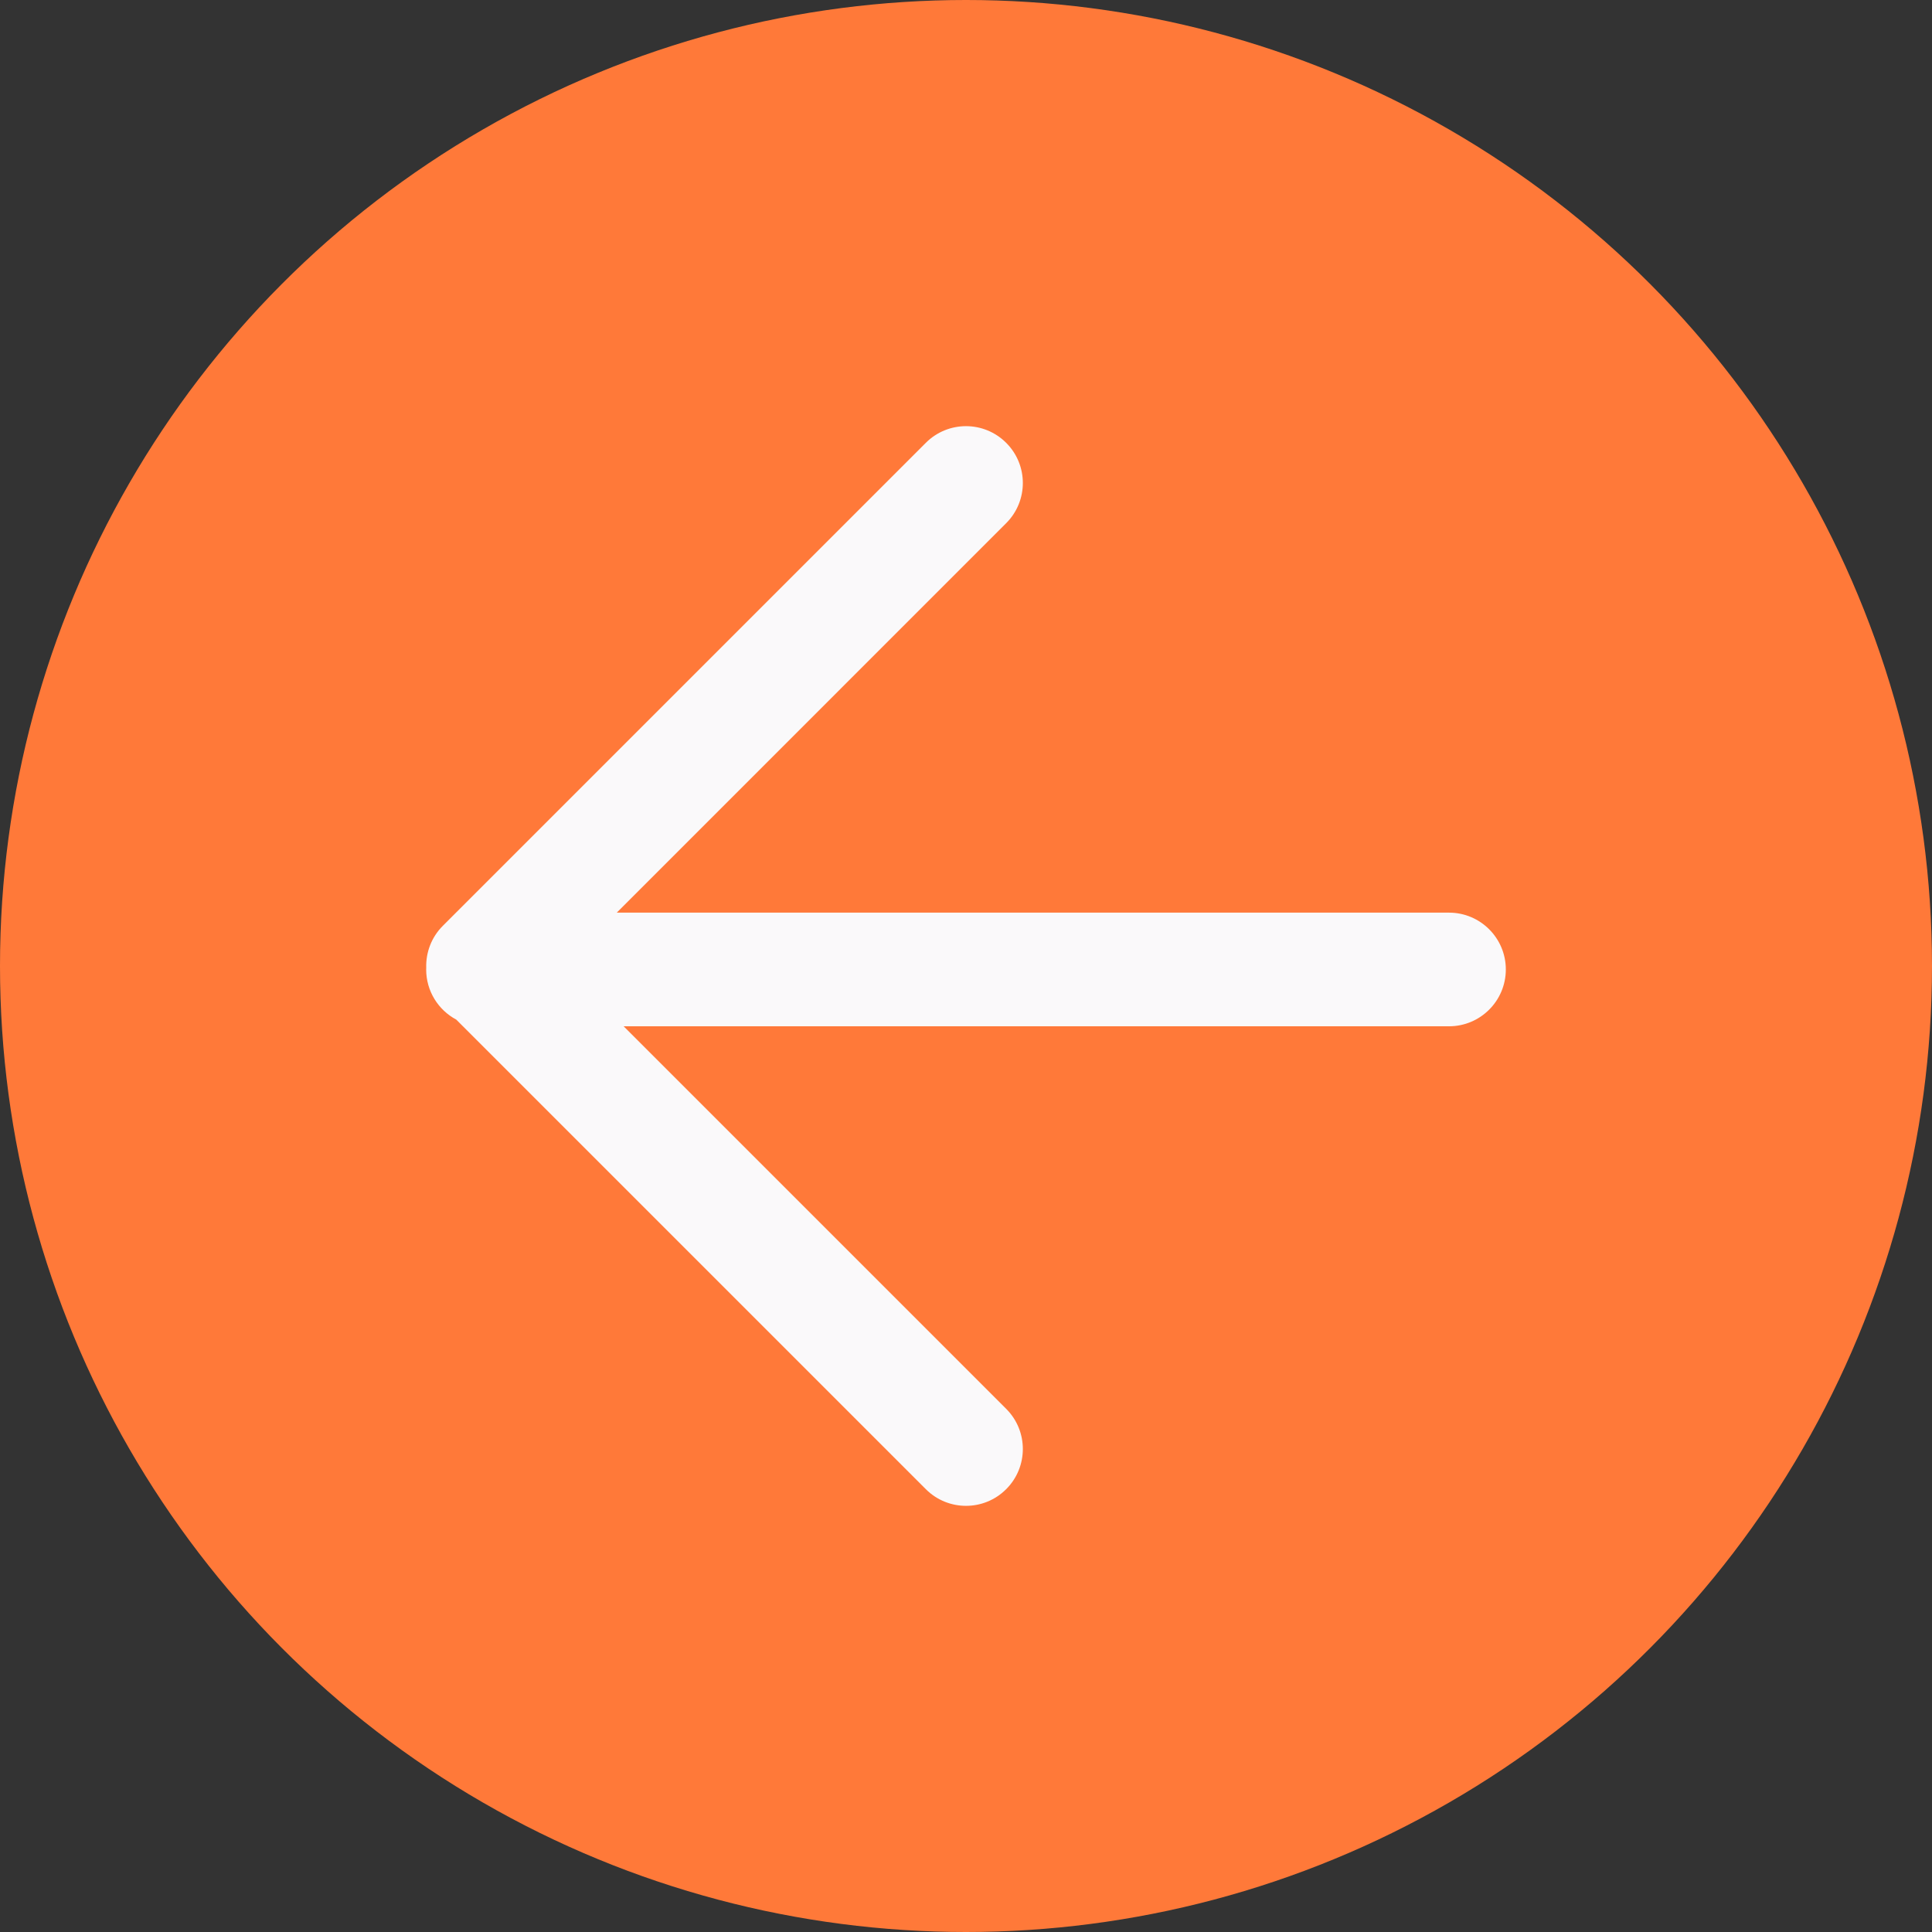
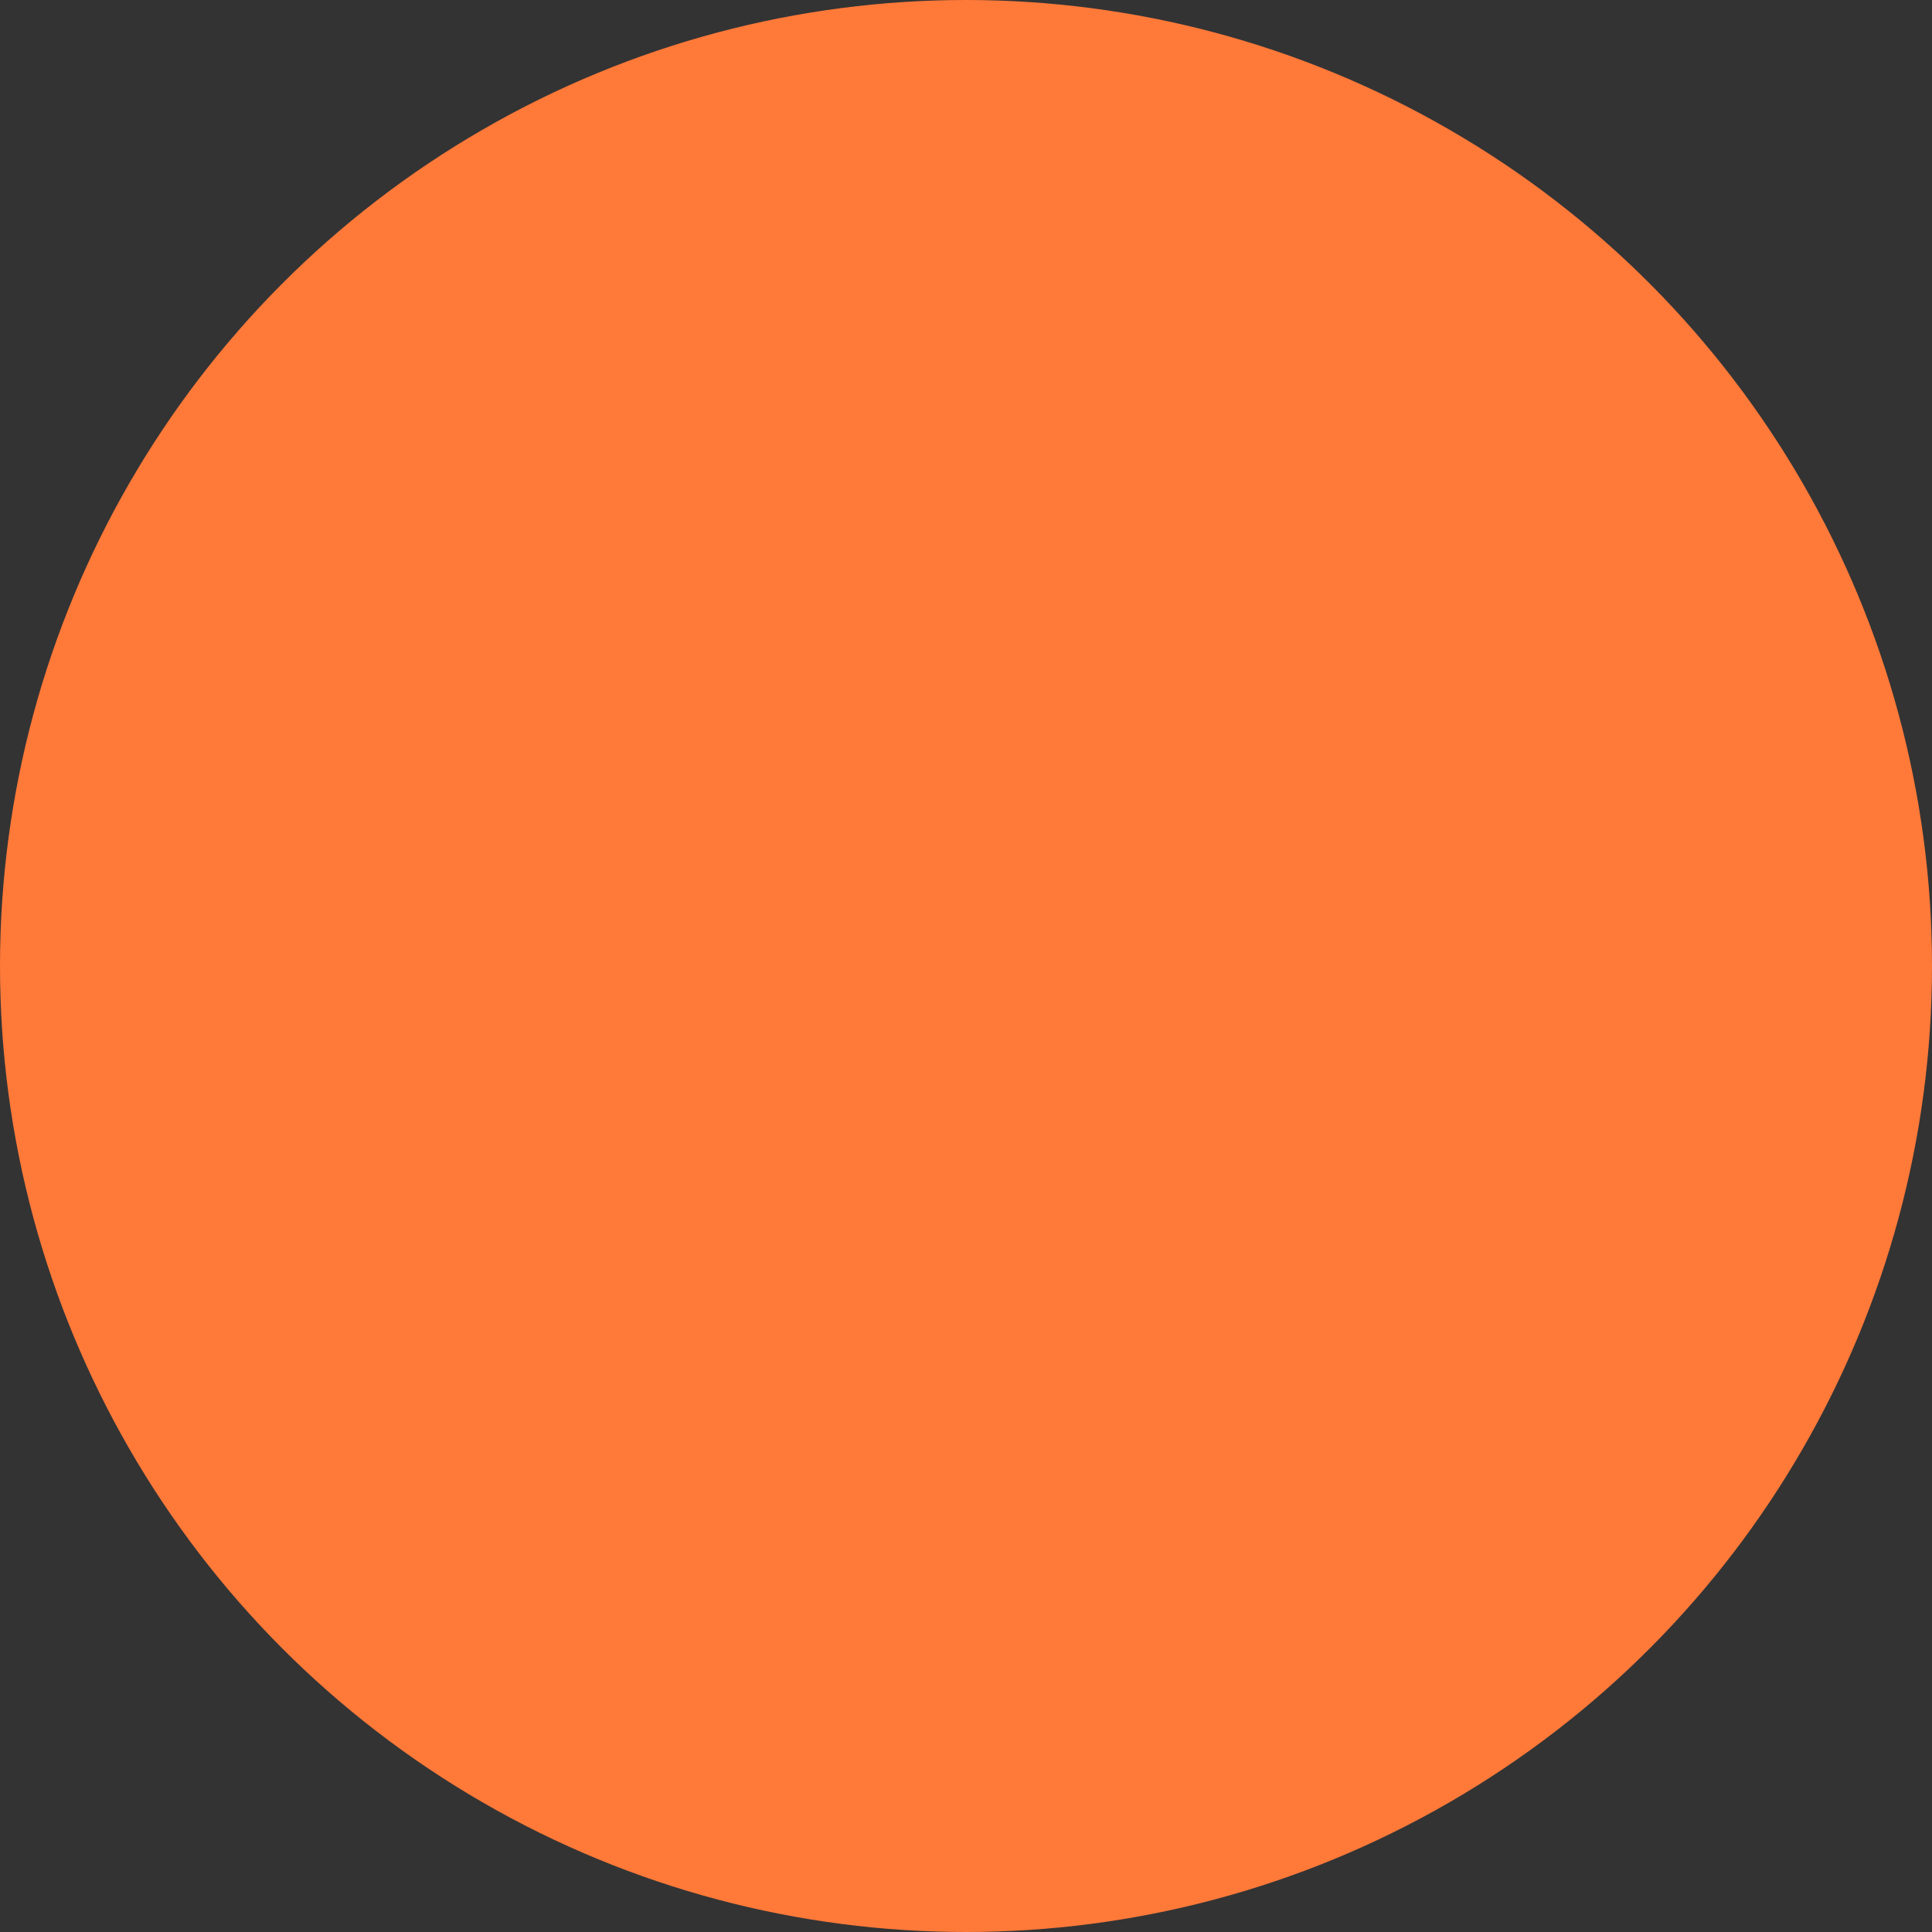
<svg xmlns="http://www.w3.org/2000/svg" width="34" height="34" viewBox="0 0 34 34" fill="none">
  <rect x="0" y="0" width="34" height="34" fill="#333333" stroke="none" />
  <circle r="17" transform="matrix(-1 0 0 1 17 17)" fill="#FF7939" />
-   <path fill-rule="evenodd" clip-rule="evenodd" d="M17.707 9.207C18.098 8.817 18.098 8.183 17.707 7.793C17.317 7.402 16.683 7.402 16.293 7.793L7.793 16.293C7.59 16.496 7.493 16.765 7.501 17.03C7.5 17.041 7.5 17.051 7.5 17.061C7.5 17.443 7.714 17.775 8.029 17.943L16.293 26.207C16.683 26.598 17.317 26.598 17.707 26.207C18.098 25.817 18.098 25.183 17.707 24.793L10.975 18.061L25.5 18.061C26.052 18.061 26.5 17.613 26.5 17.061C26.5 16.509 26.052 16.061 25.5 16.061L10.854 16.061L17.707 9.207Z" fill="#FAF9FA" />
</svg>